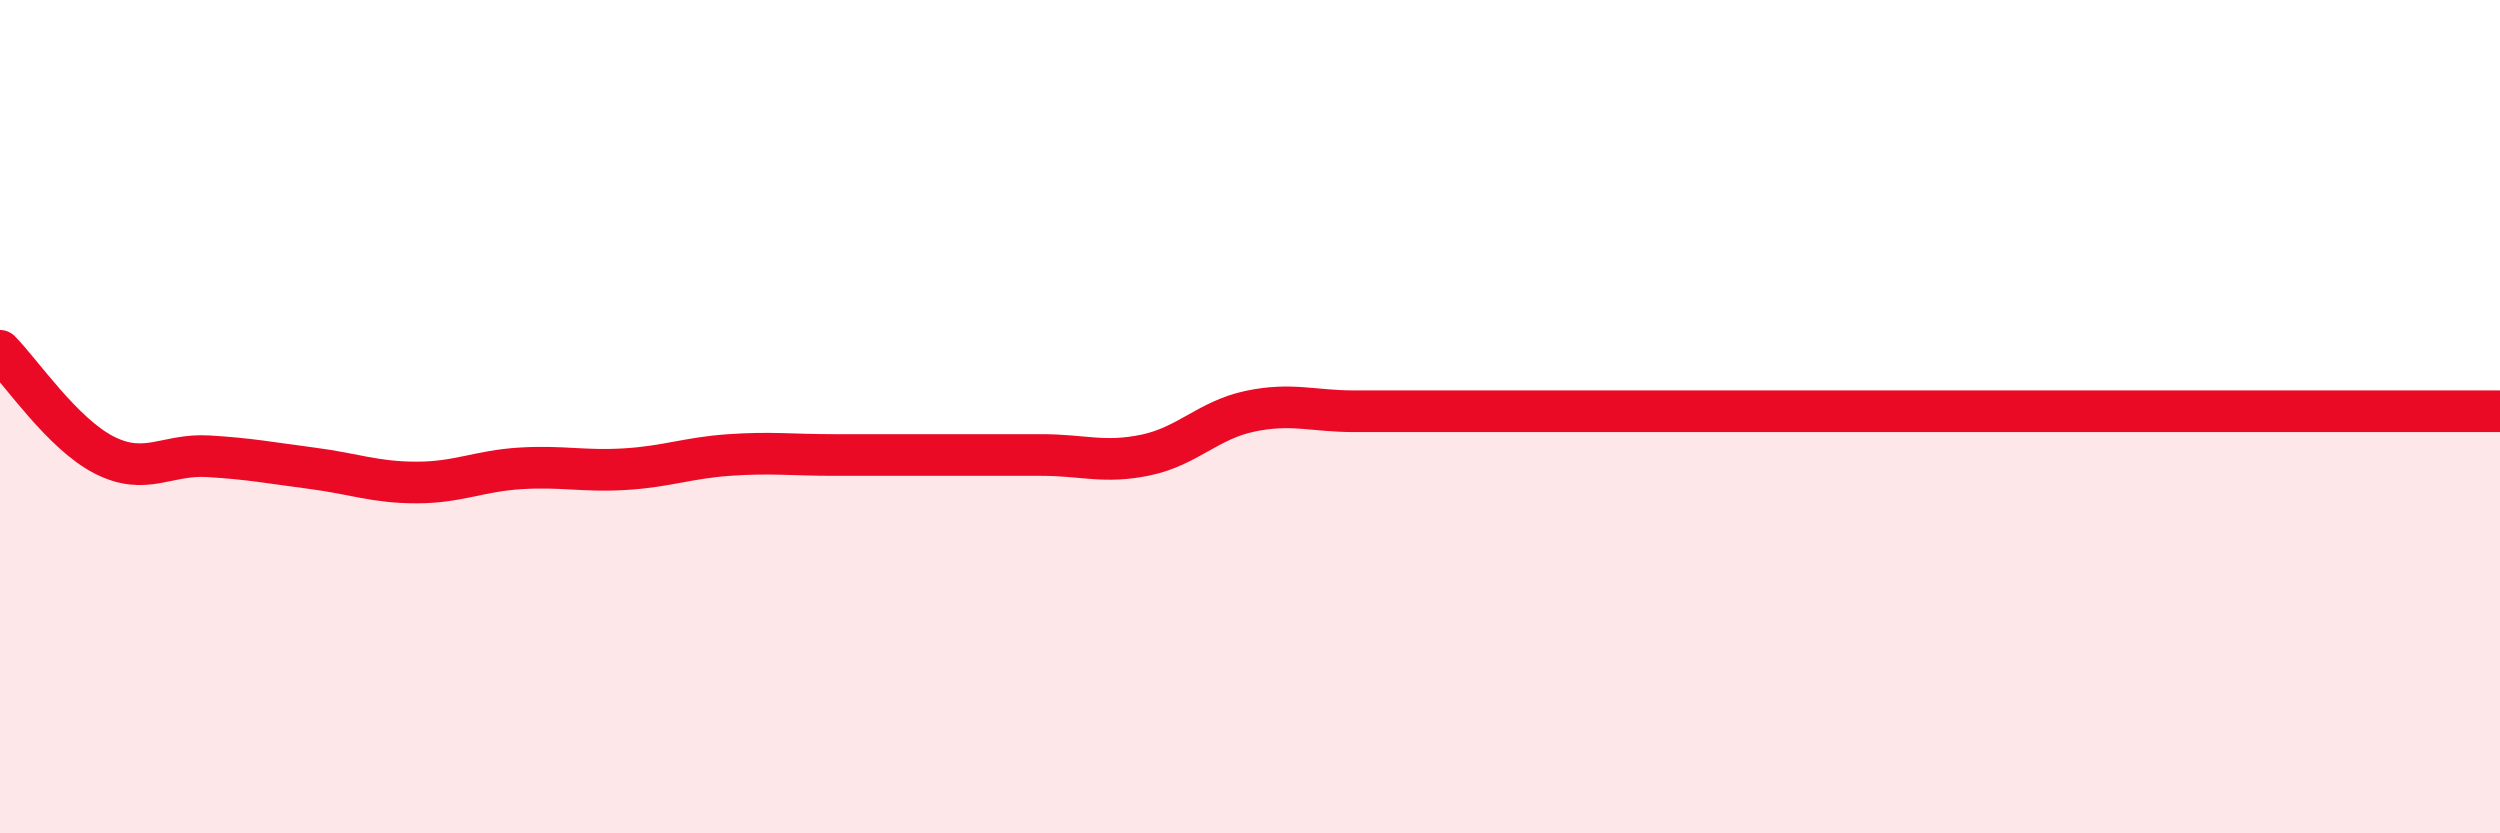
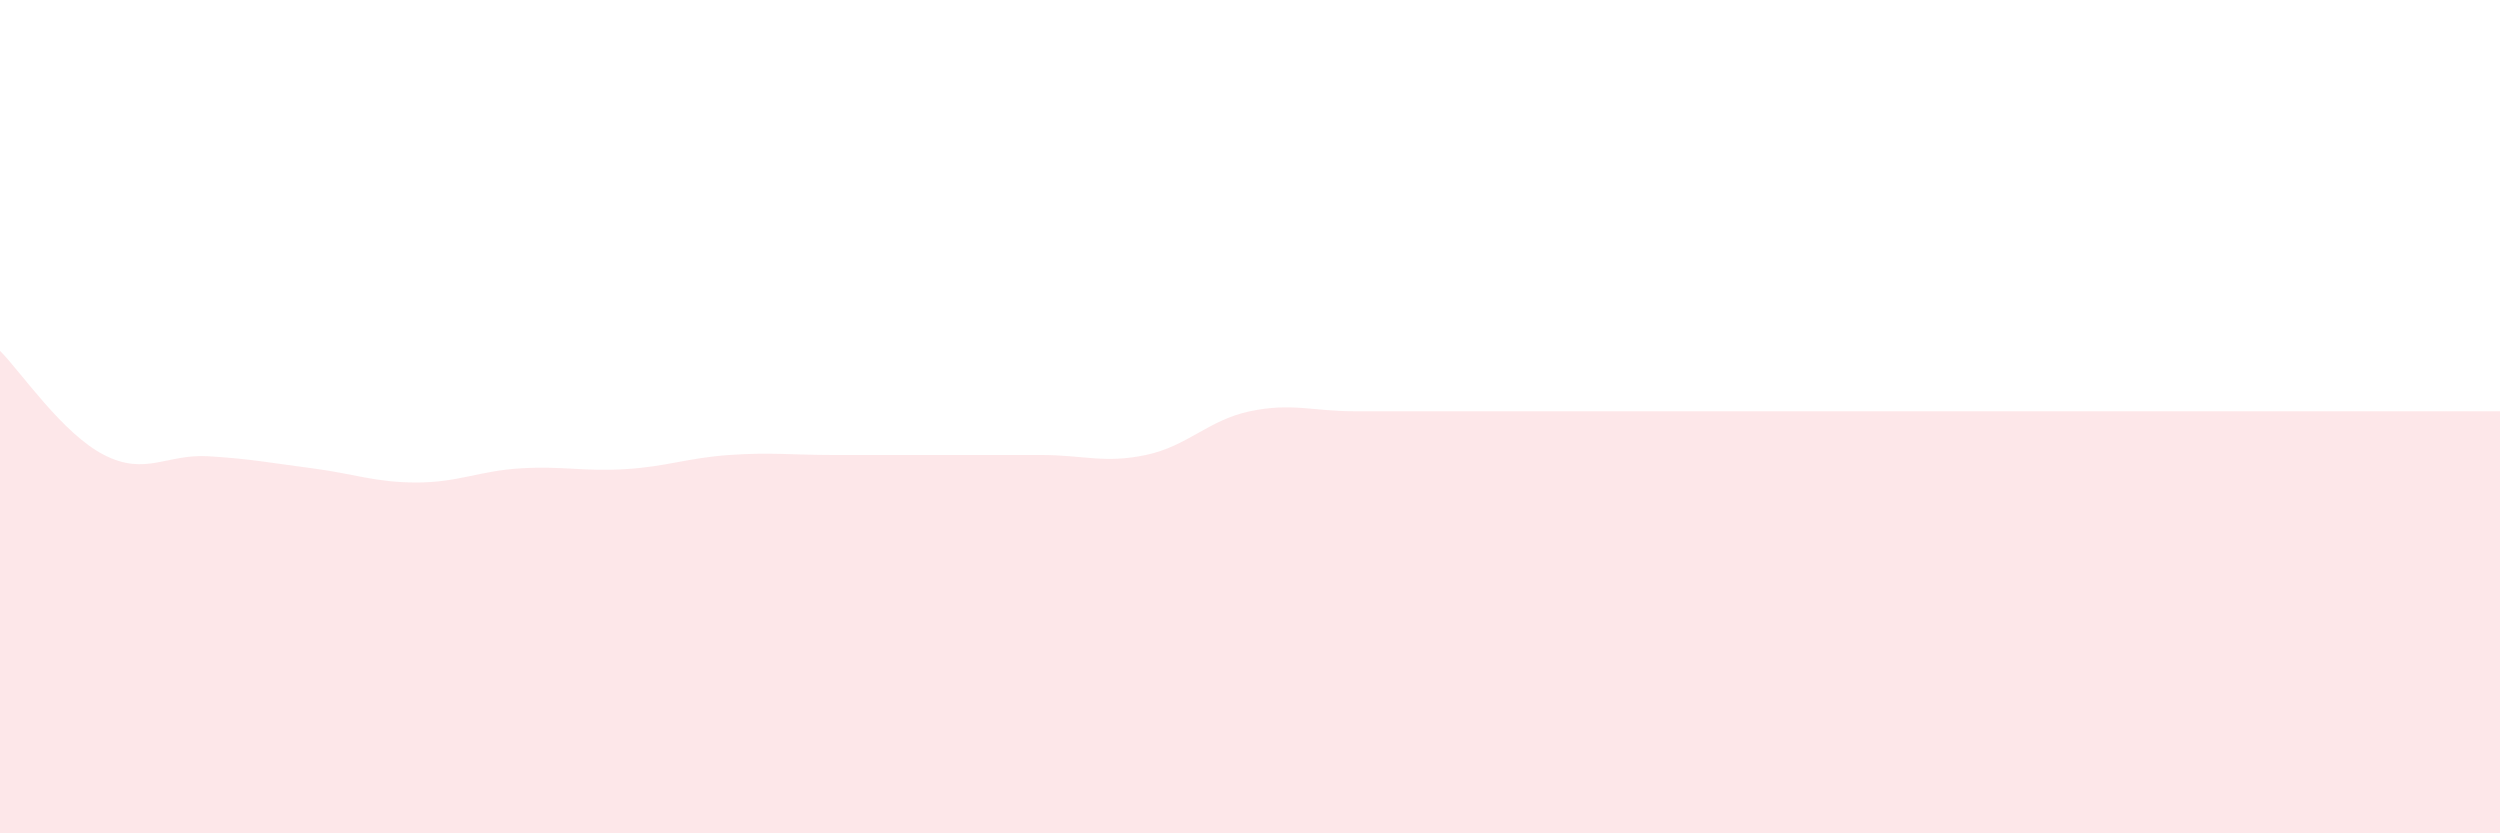
<svg xmlns="http://www.w3.org/2000/svg" width="60" height="20" viewBox="0 0 60 20">
  <path d="M 0,8.42 C 0.5,8.92 1.5,10.41 2.5,10.92 C 3.5,11.43 4,10.89 5,10.95 C 6,11.01 6.5,11.11 7.5,11.24 C 8.5,11.37 9,11.58 10,11.58 C 11,11.58 11.5,11.3 12.5,11.24 C 13.5,11.18 14,11.32 15,11.26 C 16,11.2 16.5,10.99 17.5,10.92 C 18.5,10.85 19,10.92 20,10.92 C 21,10.92 21.5,10.92 22.5,10.92 C 23.5,10.92 24,10.92 25,10.92 C 26,10.92 26.5,11.13 27.5,10.92 C 28.5,10.71 29,10.08 30,9.87 C 31,9.66 31.5,9.87 32.5,9.87 C 33.5,9.87 34,9.87 35,9.87 C 36,9.87 36.5,9.87 37.5,9.87 C 38.5,9.87 39,9.87 40,9.87 C 41,9.87 41.5,9.87 42.5,9.87 C 43.5,9.87 44,9.87 45,9.87 C 46,9.87 46.5,9.87 47.5,9.87 C 48.5,9.87 49,9.87 50,9.87 C 51,9.87 51.5,9.87 52.5,9.87 C 53.5,9.87 53.5,9.87 55,9.87 C 56.5,9.87 59,9.87 60,9.87L60 20L0 20Z" fill="#EB0A25" opacity="0.1" stroke-linecap="round" stroke-linejoin="round" />
-   <path d="M 0,8.42 C 0.5,8.92 1.5,10.41 2.5,10.92 C 3.5,11.43 4,10.89 5,10.95 C 6,11.01 6.5,11.11 7.5,11.24 C 8.5,11.37 9,11.58 10,11.58 C 11,11.58 11.5,11.3 12.5,11.24 C 13.5,11.18 14,11.32 15,11.26 C 16,11.2 16.5,10.99 17.5,10.92 C 18.5,10.85 19,10.92 20,10.92 C 21,10.92 21.5,10.92 22.5,10.92 C 23.5,10.92 24,10.92 25,10.92 C 26,10.92 26.5,11.13 27.5,10.92 C 28.5,10.71 29,10.08 30,9.87 C 31,9.66 31.5,9.87 32.5,9.87 C 33.5,9.87 34,9.87 35,9.87 C 36,9.87 36.5,9.87 37.5,9.87 C 38.5,9.87 39,9.87 40,9.87 C 41,9.87 41.5,9.87 42.5,9.87 C 43.5,9.87 44,9.87 45,9.87 C 46,9.87 46.5,9.87 47.5,9.87 C 48.5,9.87 49,9.87 50,9.87 C 51,9.87 51.5,9.87 52.5,9.87 C 53.5,9.87 53.5,9.87 55,9.87 C 56.5,9.87 59,9.87 60,9.87" stroke="#EB0A25" stroke-width="1" fill="none" stroke-linecap="round" stroke-linejoin="round" />
</svg>